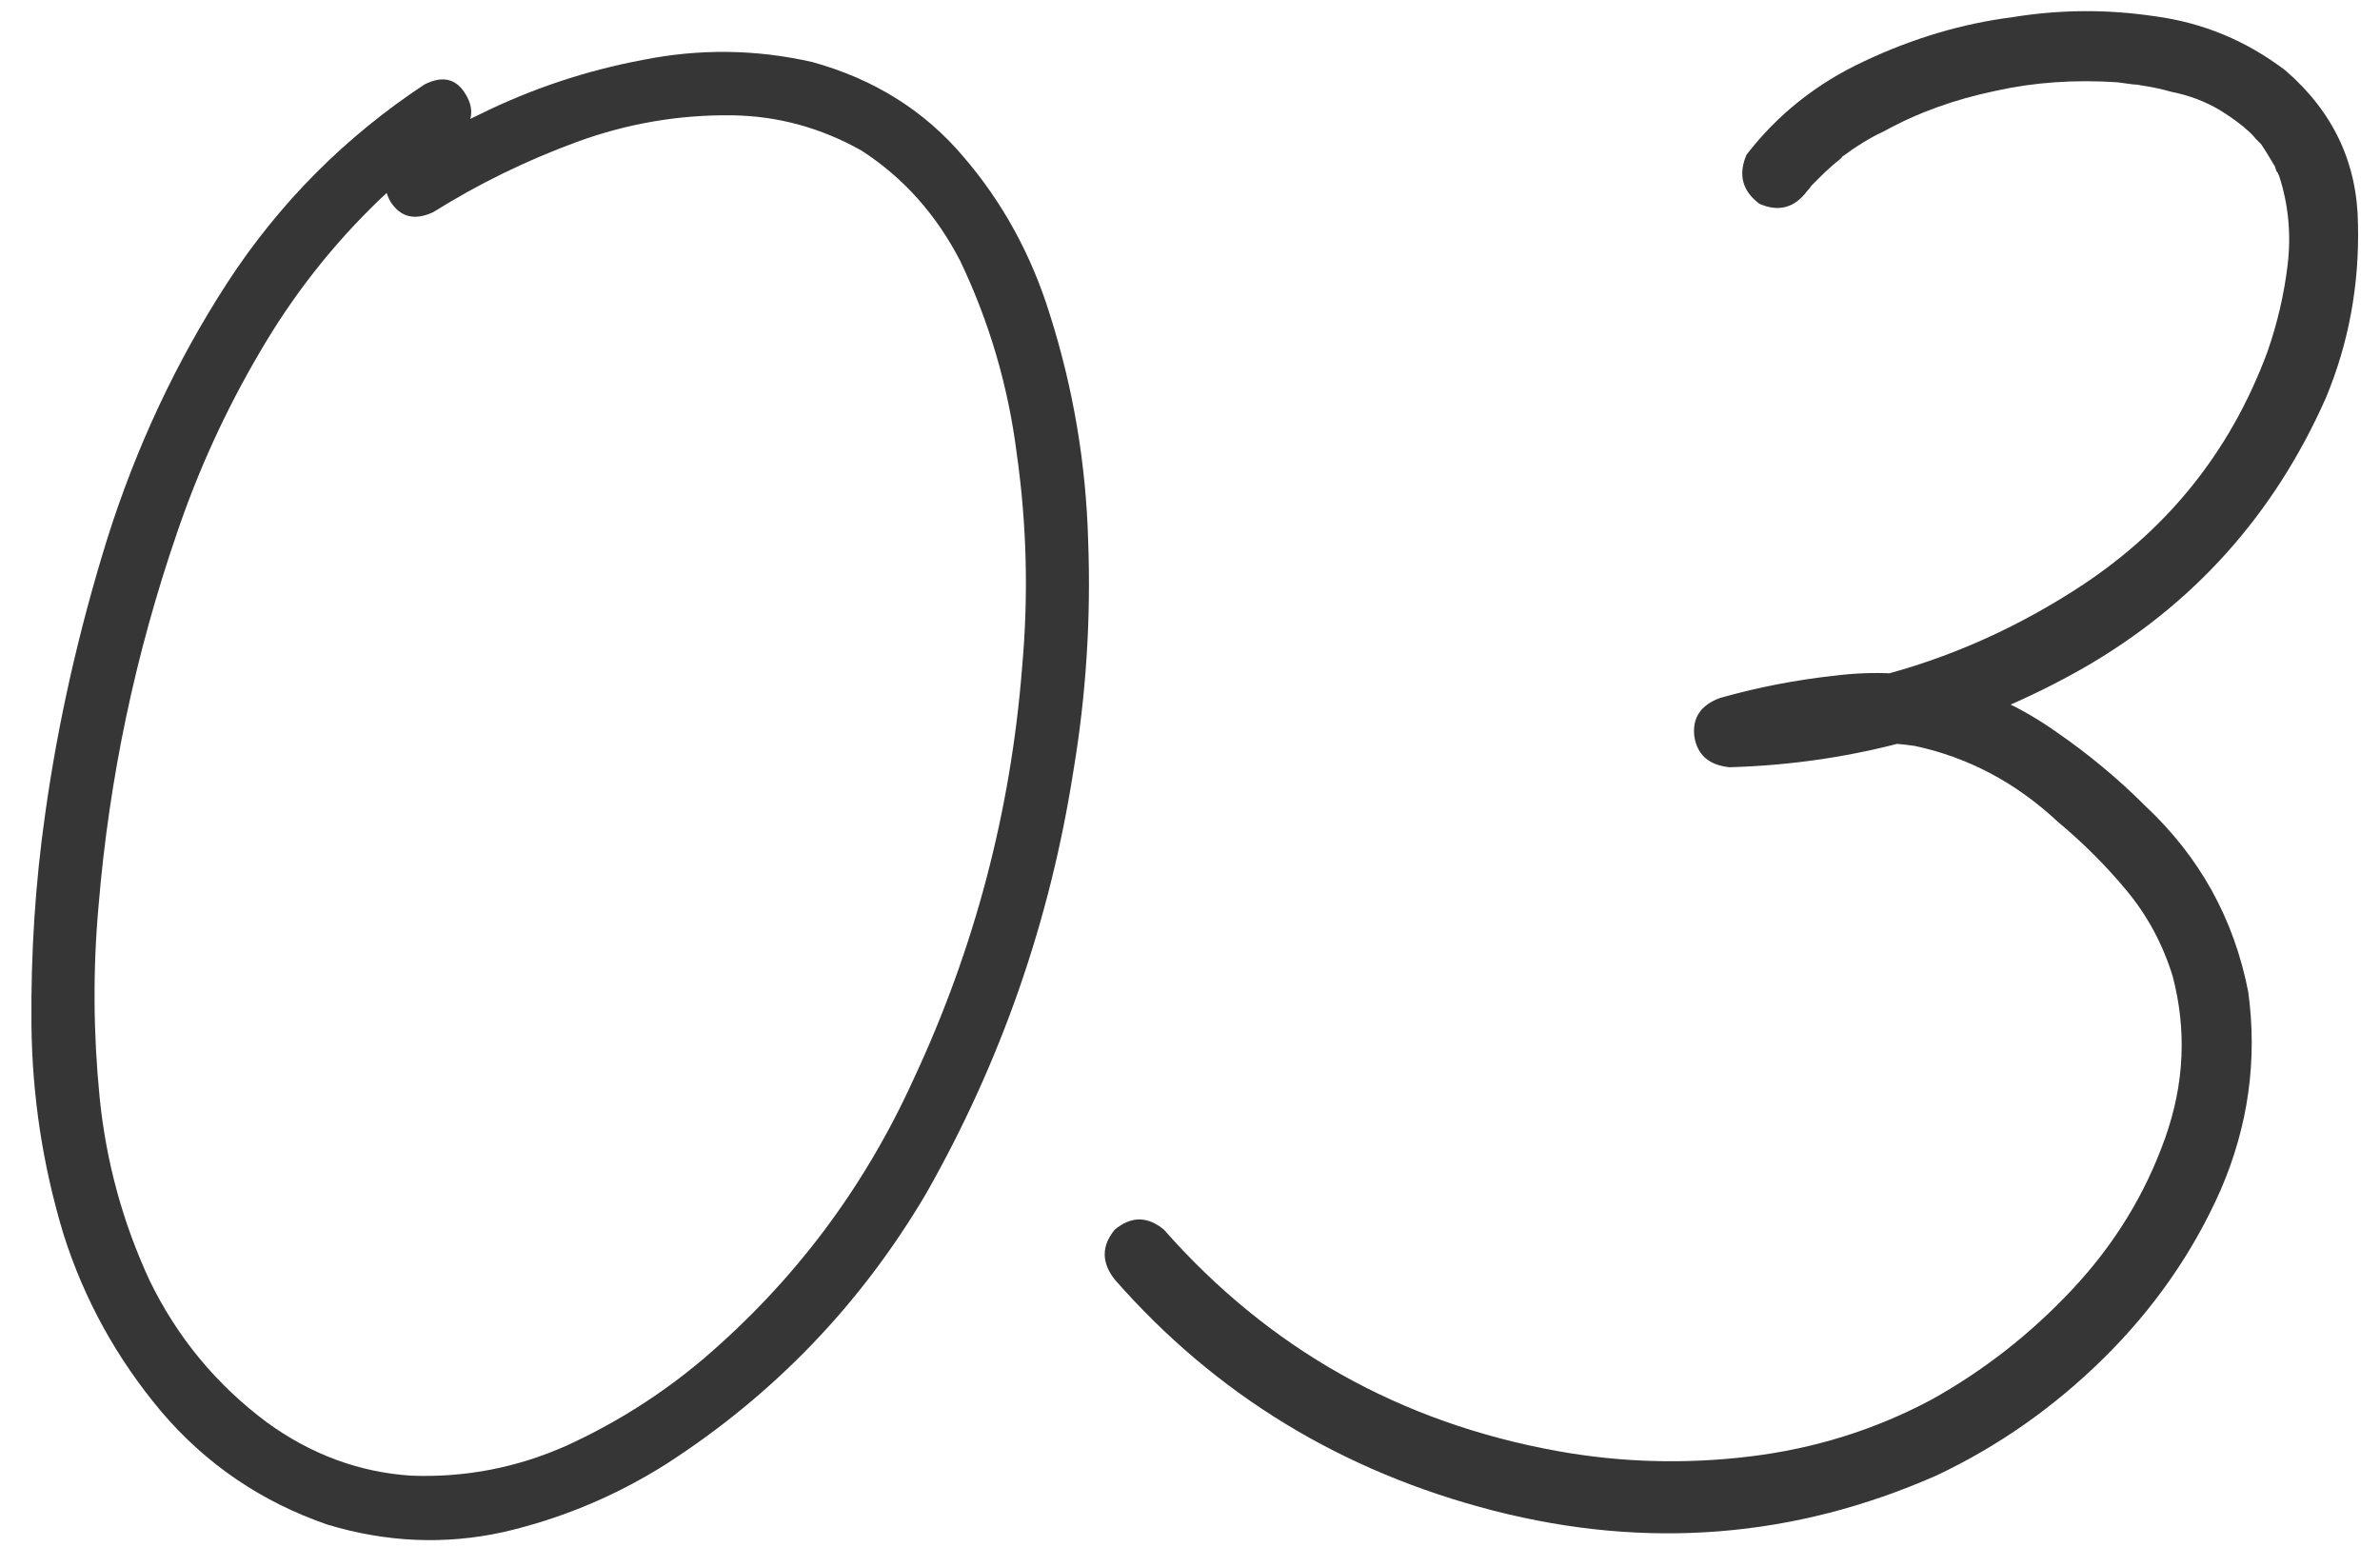
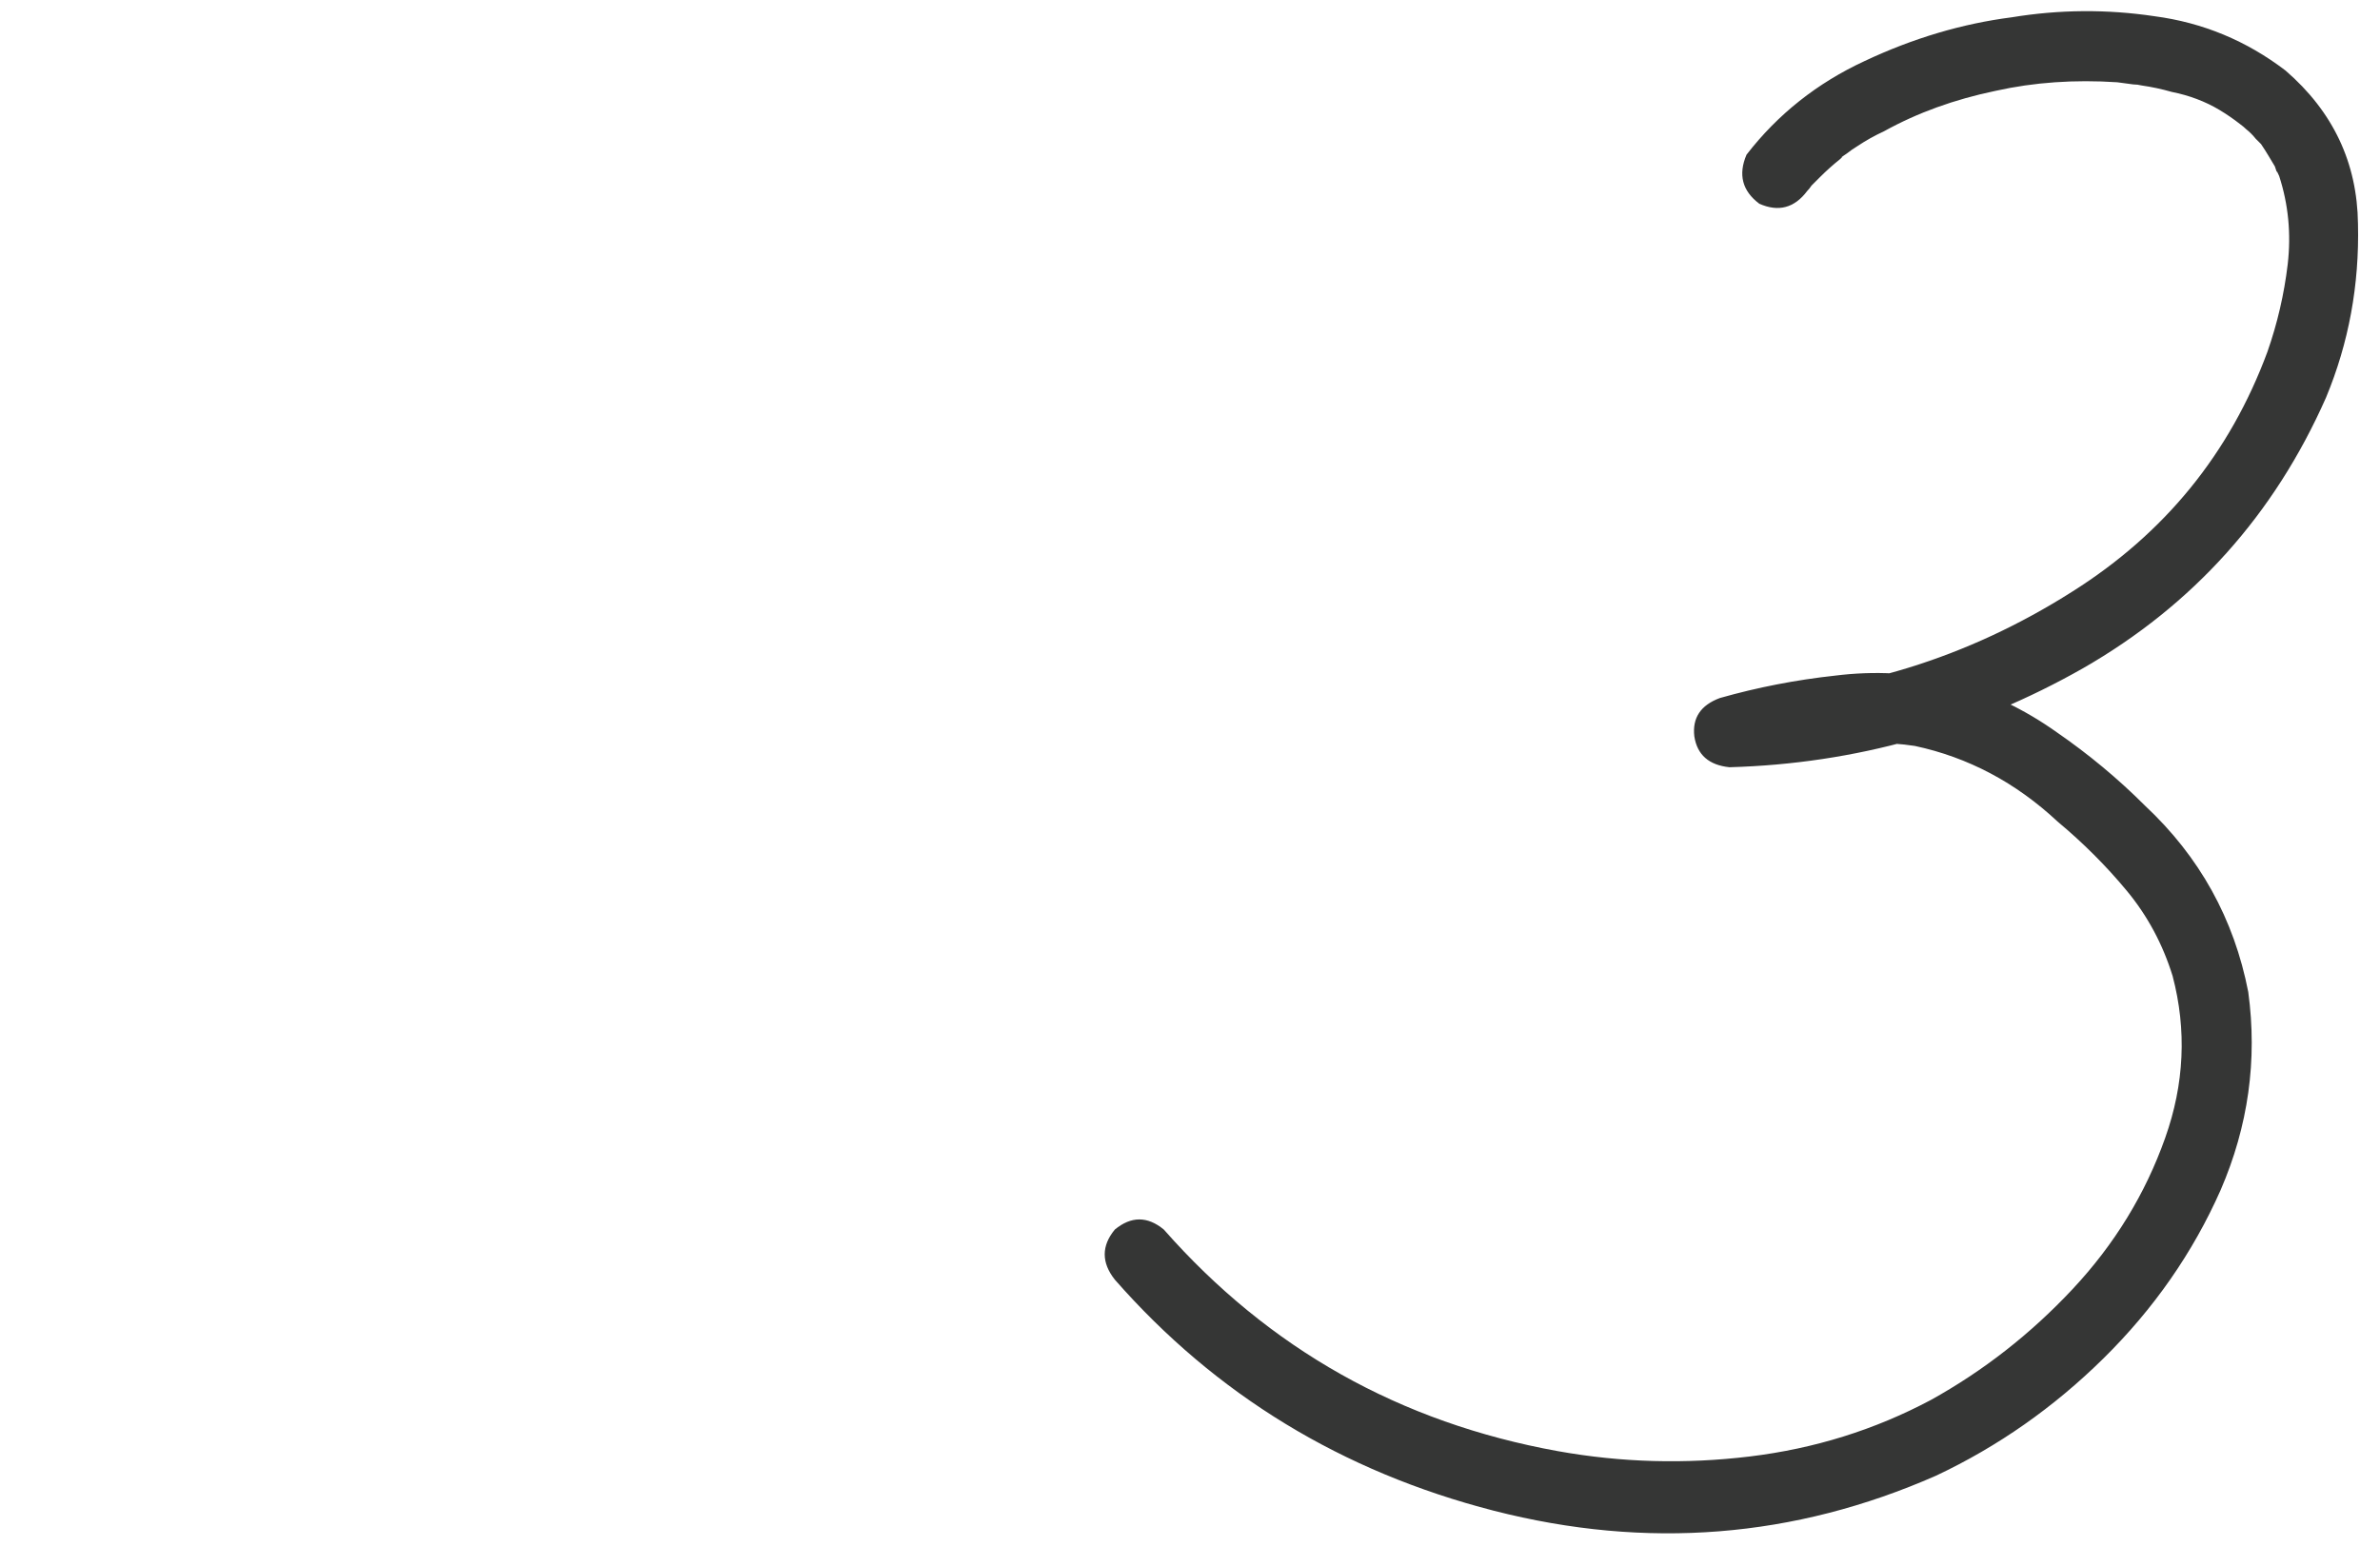
<svg xmlns="http://www.w3.org/2000/svg" width="60" height="39" viewBox="0 0 60 39" fill="none">
-   <path d="M10.703 2.128C11.168 1.895 11.517 1.985 11.75 2.396C11.983 2.79 11.902 3.157 11.508 3.498C10.828 3.945 10.192 4.446 9.601 5.001C8.402 6.147 7.381 7.445 6.54 8.895C5.698 10.328 5.009 11.832 4.472 13.407C3.416 16.469 2.753 19.611 2.485 22.834C2.341 24.427 2.35 26.038 2.512 27.667C2.673 29.279 3.093 30.819 3.774 32.287C4.472 33.719 5.457 34.91 6.728 35.858C7.838 36.664 9.046 37.112 10.353 37.201C11.714 37.255 13.021 37.004 14.274 36.449C15.527 35.876 16.673 35.151 17.712 34.274C20.003 32.322 21.776 29.968 23.029 27.211C24.569 23.917 25.482 20.452 25.768 16.818C25.93 15.01 25.885 13.219 25.634 11.447C25.419 9.746 24.945 8.126 24.211 6.586C23.602 5.404 22.77 4.473 21.713 3.793C20.693 3.22 19.61 2.925 18.464 2.907C17.121 2.889 15.814 3.113 14.543 3.578C13.272 4.044 12.063 4.634 10.917 5.351C10.452 5.565 10.094 5.476 9.843 5.082C9.61 4.67 9.7 4.303 10.112 3.981C10.756 3.569 11.419 3.202 12.099 2.88C13.406 2.235 14.776 1.779 16.208 1.51C17.64 1.224 19.064 1.242 20.478 1.564C22.035 1.994 23.307 2.79 24.291 3.954C25.276 5.1 26.001 6.425 26.467 7.929C27.058 9.791 27.38 11.697 27.433 13.649C27.505 15.6 27.38 17.534 27.058 19.45C26.467 23.227 25.231 26.772 23.351 30.084C21.704 32.877 19.52 35.151 16.799 36.906C15.527 37.711 14.158 38.284 12.69 38.624C11.222 38.947 9.745 38.884 8.259 38.437C6.594 37.864 5.197 36.915 4.069 35.59C2.941 34.247 2.118 32.752 1.598 31.105C1.079 29.386 0.811 27.632 0.793 25.841C0.775 24.033 0.891 22.252 1.142 20.497C1.464 18.205 1.983 15.905 2.7 13.595C3.434 11.268 4.445 9.11 5.734 7.123C7.041 5.118 8.697 3.453 10.703 2.128Z" fill="#353635" />
  <path d="M45.561 4.813C45.239 5.243 44.836 5.351 44.352 5.136C43.923 4.813 43.815 4.402 44.03 3.9C44.818 2.88 45.812 2.092 47.011 1.537C48.228 0.964 49.464 0.597 50.717 0.436C51.917 0.239 53.116 0.23 54.316 0.409C55.533 0.57 56.634 1.027 57.619 1.779C58.819 2.817 59.427 4.106 59.445 5.646C59.481 7.186 59.212 8.645 58.639 10.023C57.333 12.977 55.291 15.251 52.516 16.845C49.741 18.42 46.769 19.253 43.6 19.342C43.081 19.288 42.786 19.029 42.714 18.563C42.66 18.098 42.875 17.776 43.359 17.597C44.308 17.328 45.274 17.14 46.259 17.033C47.262 16.907 48.246 16.961 49.213 17.194C50.162 17.462 51.039 17.883 51.845 18.456C52.651 19.011 53.394 19.629 54.074 20.309C55.453 21.598 56.321 23.165 56.679 25.009C56.912 26.727 56.679 28.392 55.981 30.004C55.283 31.579 54.298 32.994 53.027 34.247C51.773 35.482 50.368 36.467 48.81 37.201C45.23 38.777 41.515 39.072 37.665 38.087C33.834 37.103 30.647 35.16 28.105 32.26C27.765 31.83 27.765 31.409 28.105 30.997C28.517 30.657 28.928 30.657 29.34 30.997C31.99 34.005 35.302 35.867 39.277 36.584C40.87 36.87 42.481 36.915 44.111 36.718C45.74 36.521 47.262 36.046 48.676 35.294C50.001 34.56 51.192 33.629 52.248 32.501C53.304 31.373 54.083 30.102 54.584 28.688C55.068 27.327 55.13 25.967 54.772 24.606C54.522 23.8 54.137 23.084 53.617 22.457C53.098 21.831 52.516 21.249 51.872 20.712C50.816 19.727 49.616 19.092 48.273 18.805C47.575 18.698 46.841 18.707 46.071 18.832C45.301 18.939 44.549 19.101 43.815 19.315C43.744 18.725 43.672 18.143 43.6 17.57C46.716 17.48 49.598 16.594 52.248 14.911C54.575 13.443 56.214 11.429 57.162 8.869C57.413 8.152 57.583 7.418 57.673 6.666C57.762 5.897 57.691 5.154 57.458 4.437C57.404 4.312 57.386 4.285 57.404 4.357C57.386 4.303 57.368 4.249 57.35 4.196C57.297 4.106 57.243 4.017 57.189 3.927C57.136 3.838 57.073 3.739 57.001 3.632C56.965 3.596 56.965 3.596 57.001 3.632C57.037 3.668 57.037 3.668 57.001 3.632C56.948 3.578 56.903 3.533 56.867 3.498C56.795 3.408 56.715 3.327 56.625 3.256C56.59 3.22 56.536 3.175 56.464 3.122C56.41 3.068 56.41 3.068 56.464 3.122C56.303 2.996 56.133 2.88 55.954 2.772C55.596 2.558 55.193 2.405 54.745 2.316C54.495 2.244 54.244 2.191 53.993 2.155C53.922 2.137 53.85 2.128 53.779 2.128C53.653 2.11 53.519 2.092 53.376 2.074C52.302 2.003 51.281 2.074 50.314 2.289C49.276 2.504 48.336 2.844 47.495 3.31C47.262 3.417 47.038 3.542 46.823 3.686C46.734 3.739 46.644 3.802 46.554 3.873C46.554 3.873 46.528 3.891 46.474 3.927C46.42 3.963 46.411 3.972 46.447 3.954C46.483 3.918 46.465 3.936 46.393 4.008C46.214 4.151 46.044 4.303 45.883 4.464C45.812 4.536 45.74 4.608 45.668 4.679C45.633 4.733 45.597 4.778 45.561 4.813C45.615 4.742 45.615 4.742 45.561 4.813Z" fill="#353635" />
</svg>